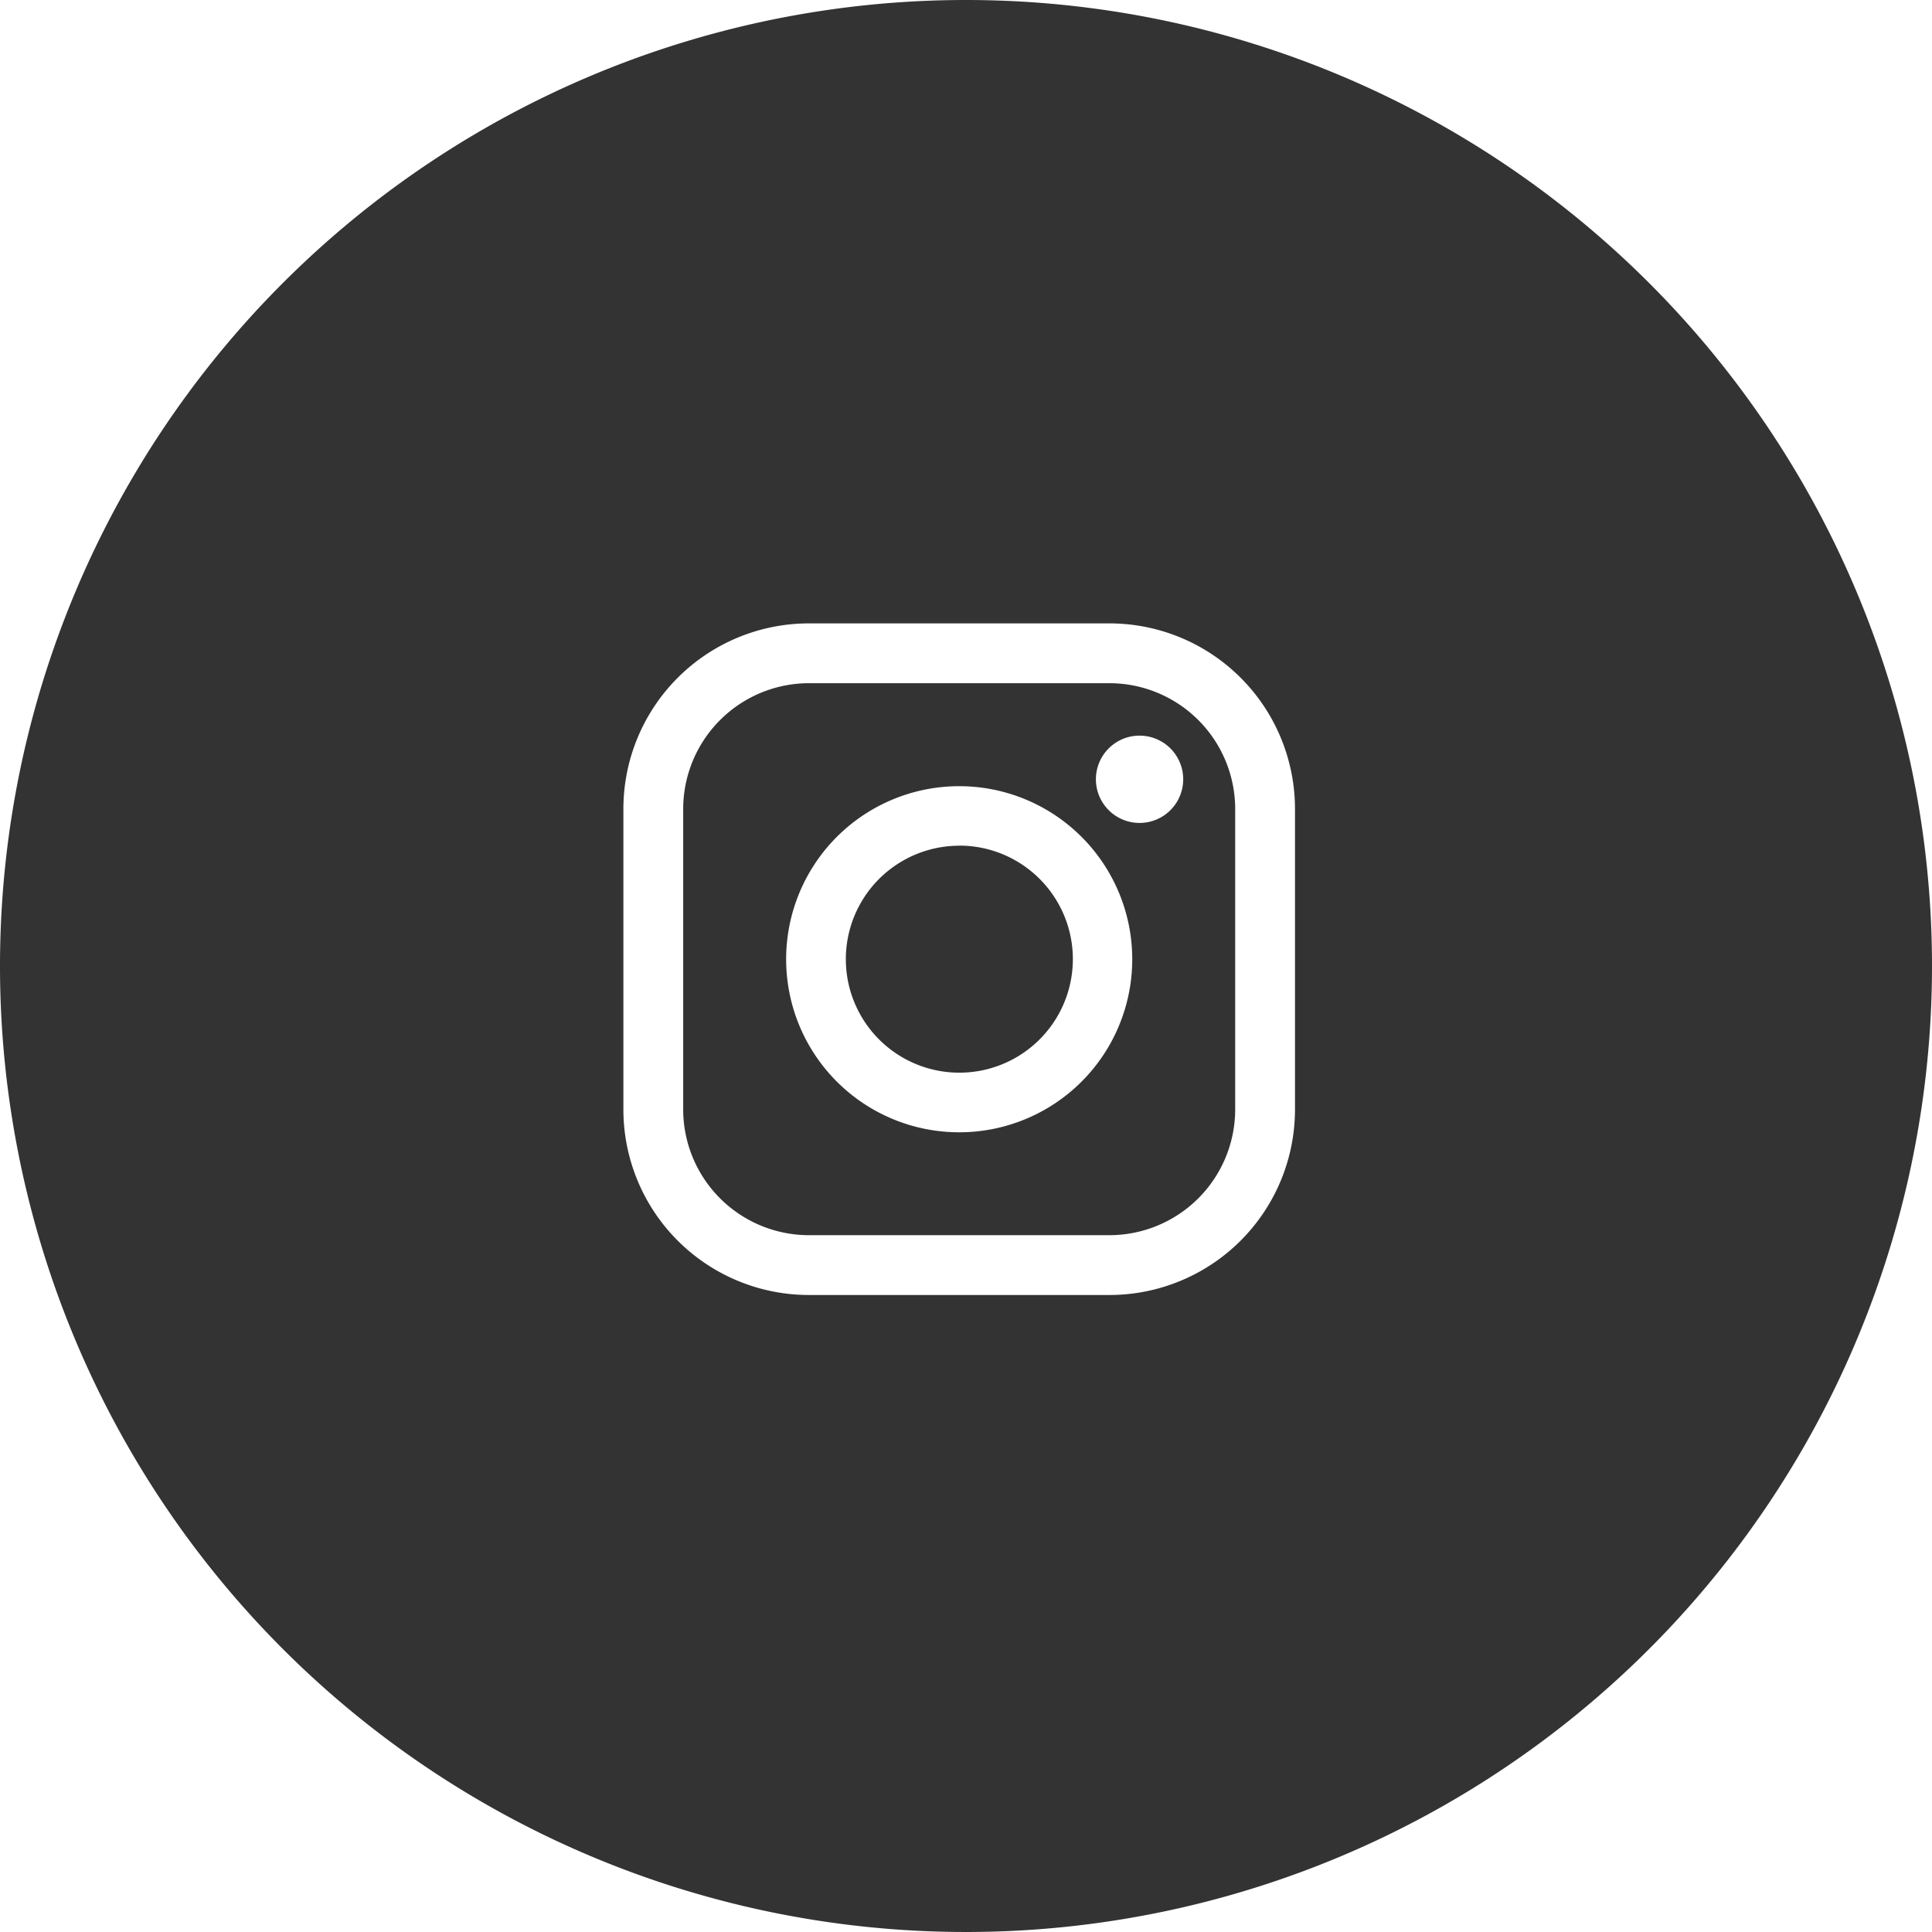
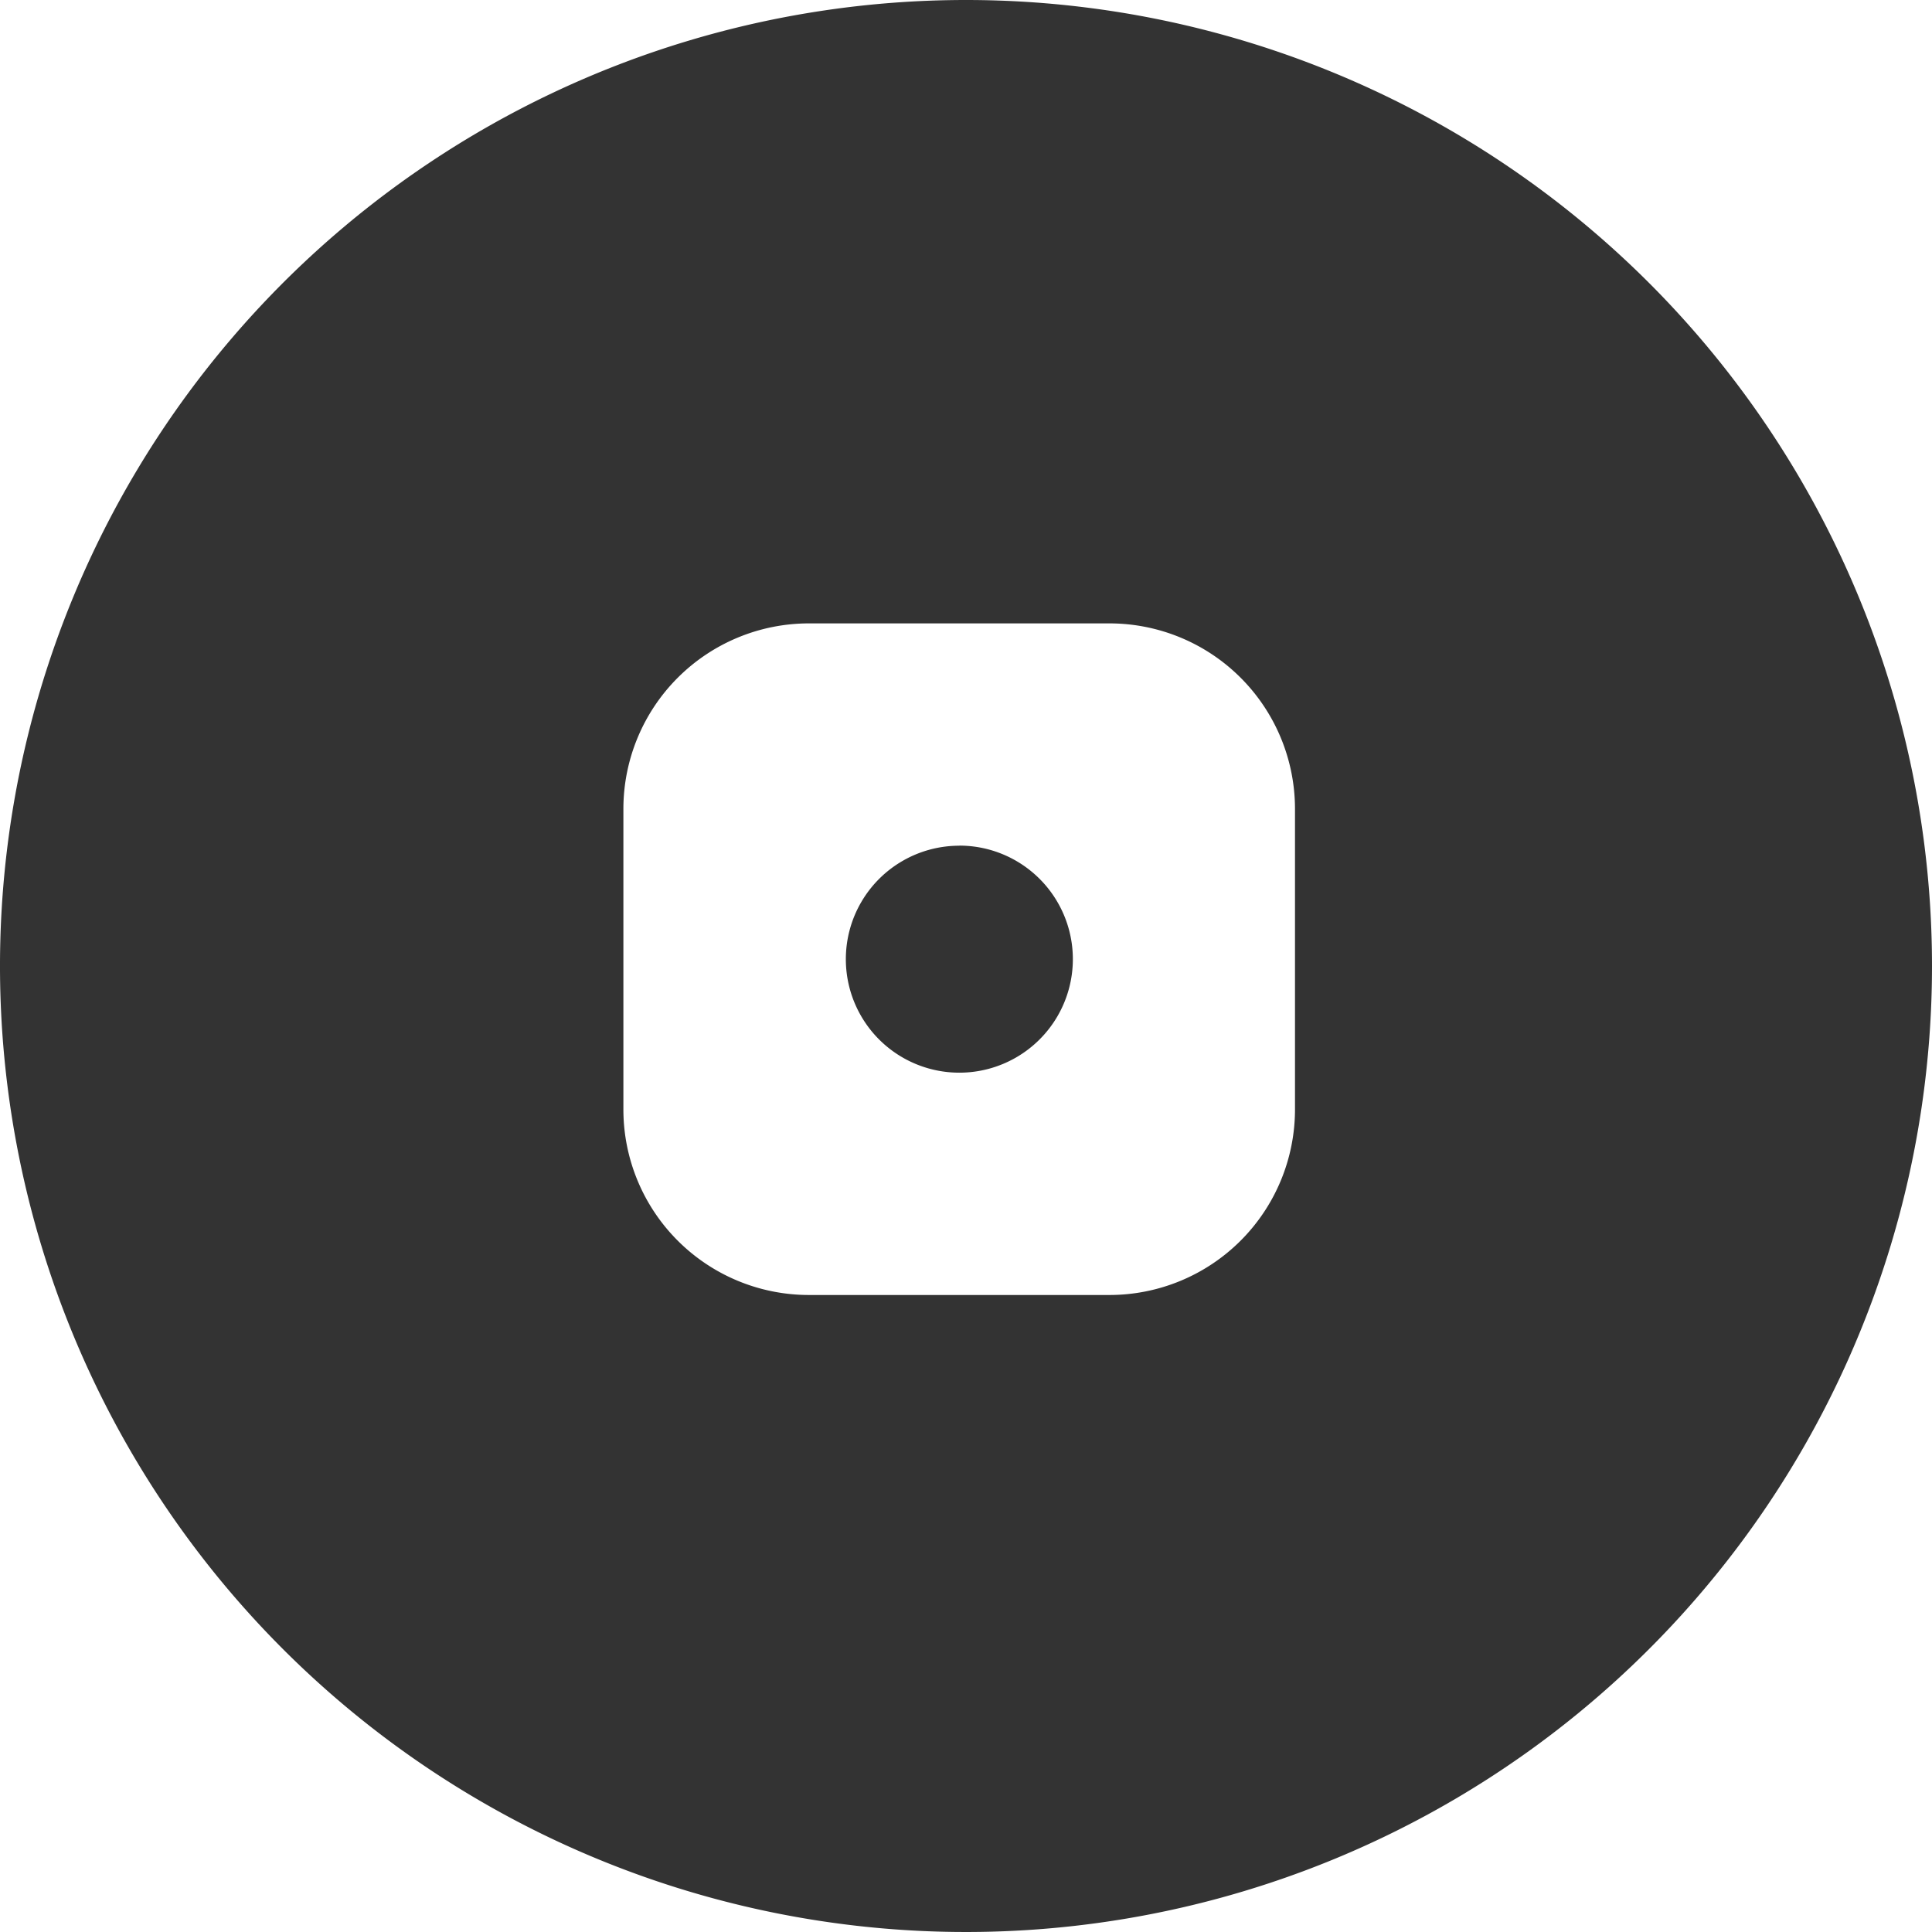
<svg xmlns="http://www.w3.org/2000/svg" width="42" height="42" viewBox="0 0 42 42">
  <g transform="translate(-2107.75 -1163)">
    <path d="M2128.75,1163a21,21,0,1,0,21,21A21,21,0,0,0,2128.75,1163Zm7.152,24.123a4.034,4.034,0,0,1-4.03,4.029h-6.541a4.033,4.033,0,0,1-4.029-4.029v-6.542a4.034,4.034,0,0,1,4.029-4.029h6.541a4.034,4.034,0,0,1,4.03,4.029Z" fill="#333" />
-     <path d="M2131.872,1177.852h-6.541a2.737,2.737,0,0,0-2.729,2.729v6.542a2.736,2.736,0,0,0,2.729,2.729h6.542a2.737,2.737,0,0,0,2.729-2.729v-6.542A2.737,2.737,0,0,0,2131.872,1177.852Zm-3.27,9.763a3.762,3.762,0,1,1,3.762-3.762A3.761,3.761,0,0,1,2128.6,1187.615Zm3.922-6.725a.949.949,0,1,1,.948-.95A.949.949,0,0,1,2132.524,1180.89Z" fill="#333" />
    <path d="M2128.608,1181.385a2.467,2.467,0,1,0-.006,4.934v0a2.468,2.468,0,0,0,.006-4.936Z" fill="#333" />
  </g>
</svg>